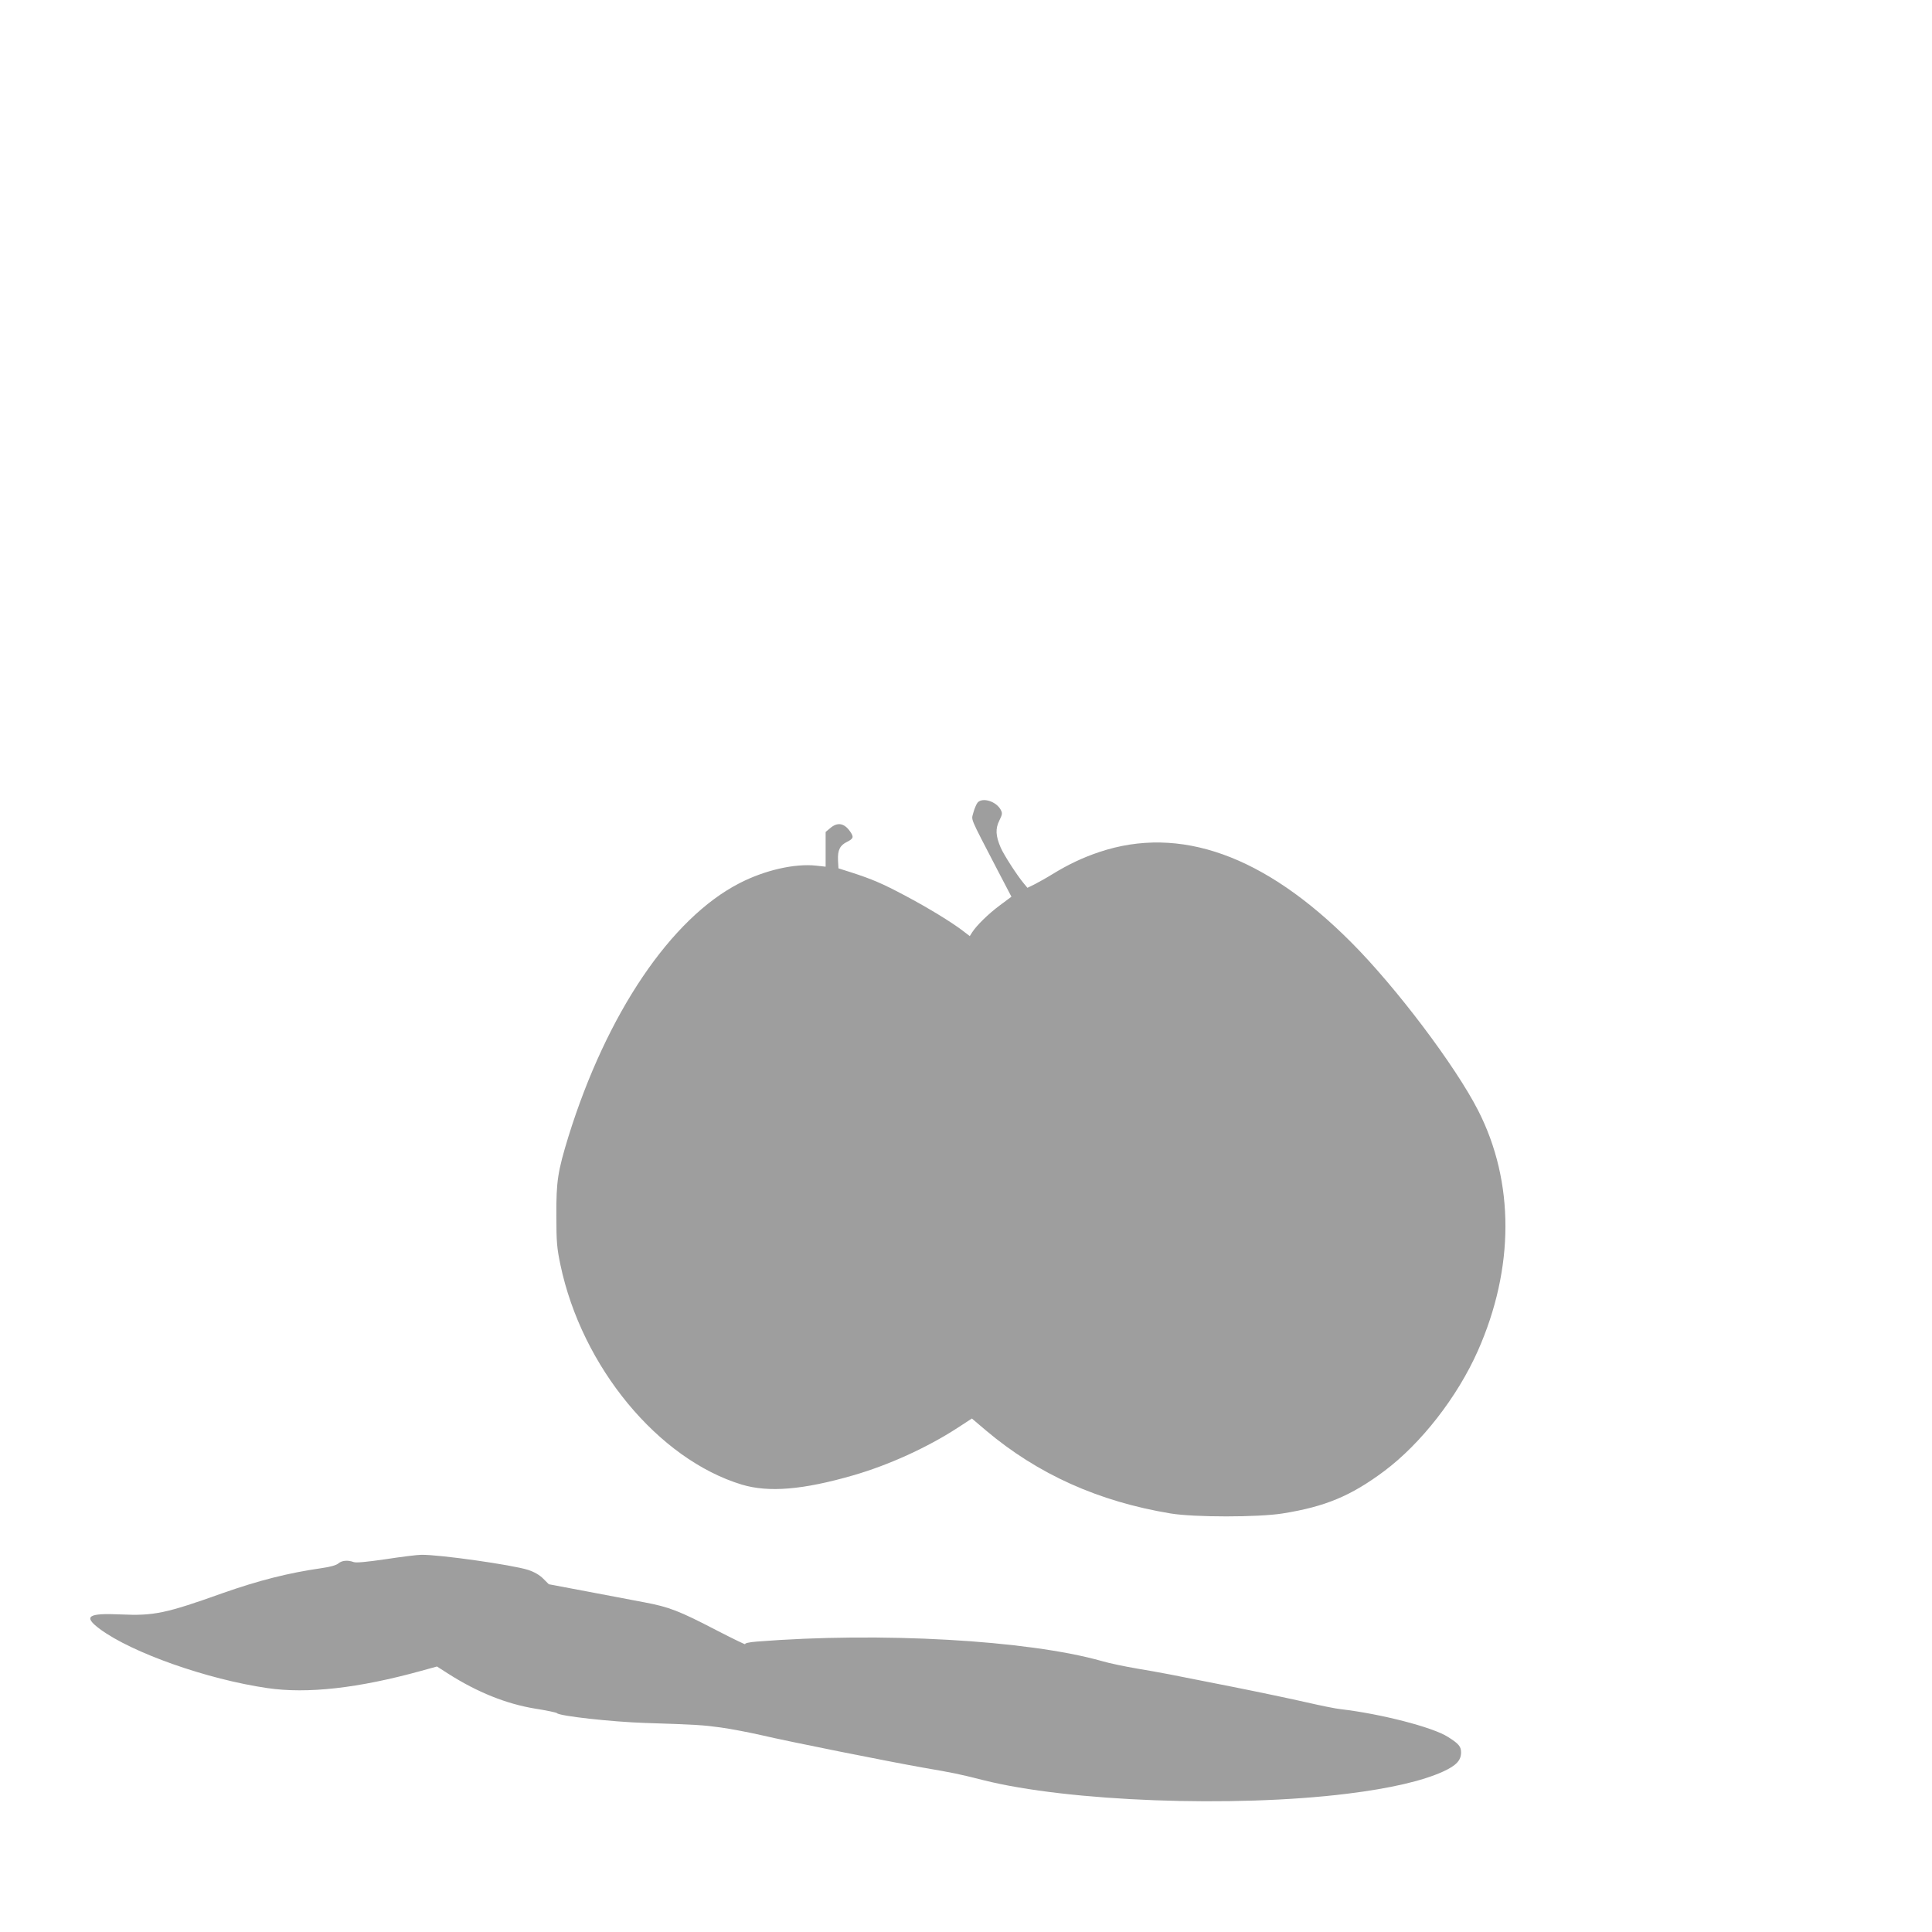
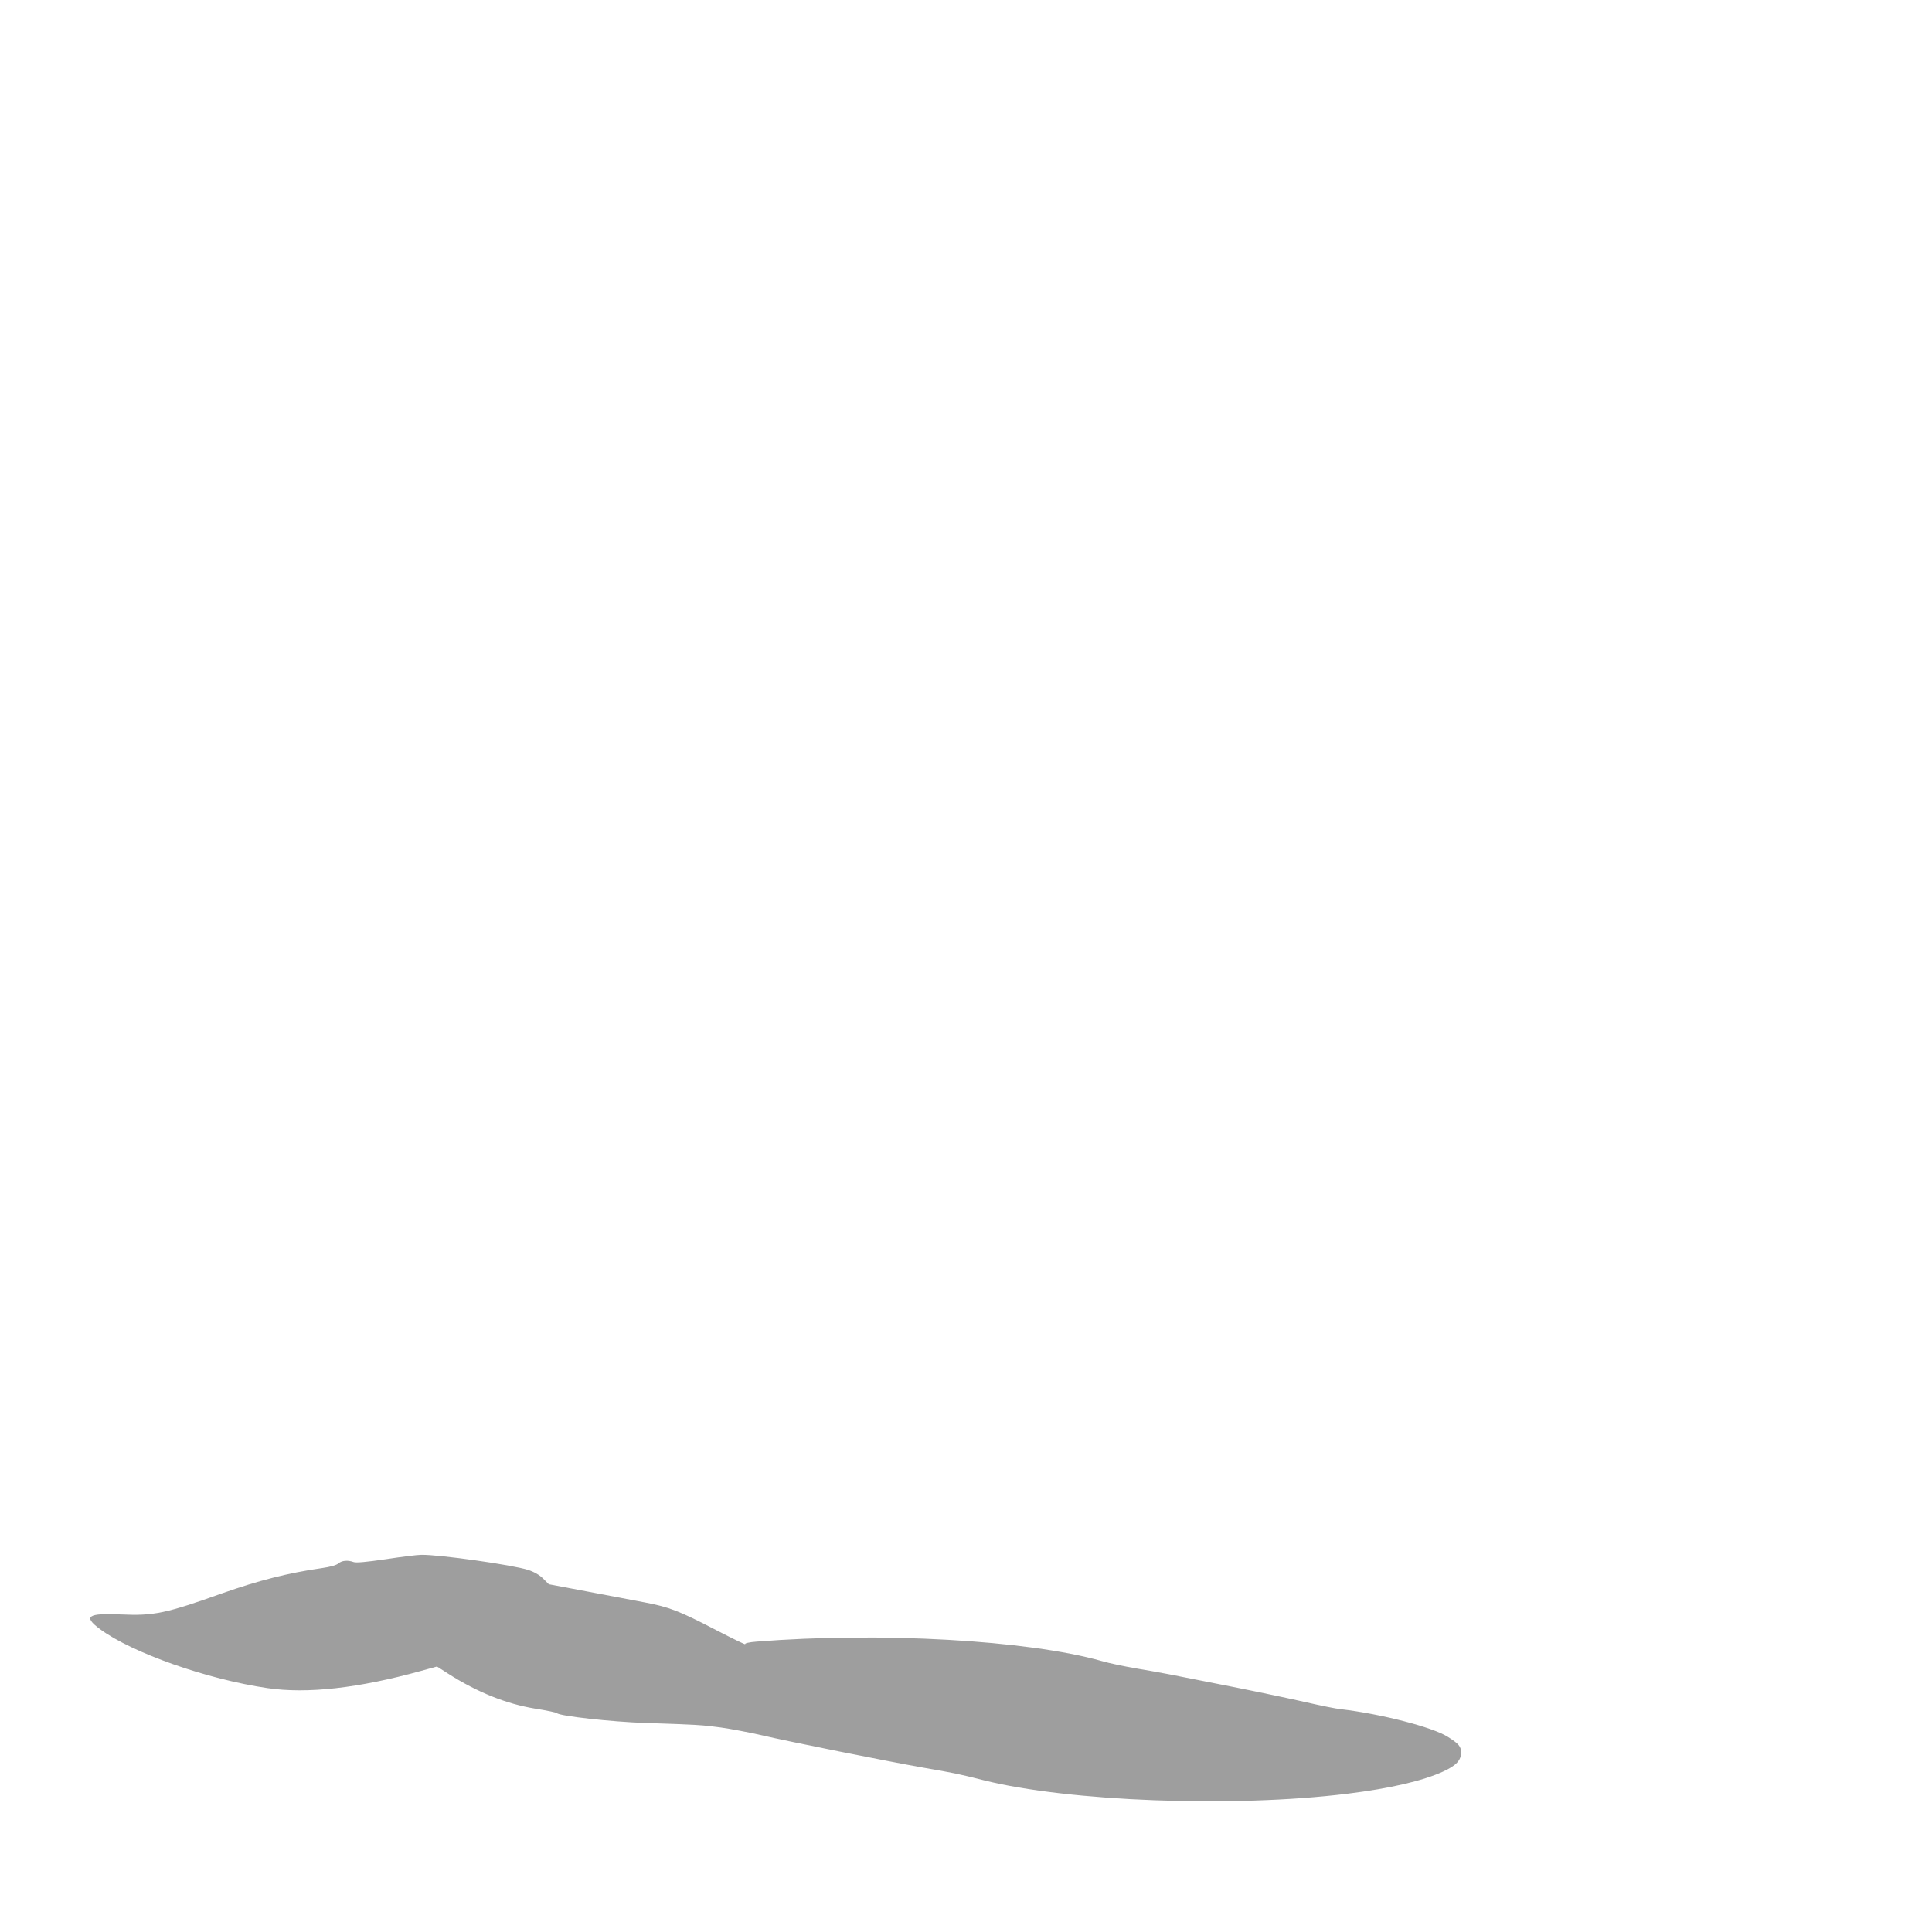
<svg xmlns="http://www.w3.org/2000/svg" version="1.0" width="1280pt" height="1280pt" viewBox="0 0 1280 1280" preserveAspectRatio="xMidYMid meet">
  <g transform="translate(0,1280) scale(0.1,-0.1)" fill="#9e9e9e" stroke="none">
-     <path d="M6477 7483 c-8 -10 -21 -40 -28 -66 -13 -55 -32 -12 159 -380 l93 -178 -78 -58 c-75 -56 -152 -131 -183 -179 l-15 -24 -47 36 c-76 58 -230 152 -381 232 -150 80 -218 109 -357 154 l-85 27 -3 54 c-3 67 13 99 61 122 41 21 45 31 20 67 -39 57 -84 65 -132 24 l-31 -26 0 -115 0 -115 -64 7 c-141 15 -339 -30 -506 -116 -455 -233 -881 -865 -1134 -1679 -71 -232 -81 -295 -80 -525 0 -176 4 -215 27 -325 142 -676 648 -1288 1202 -1456 177 -53 403 -35 736 61 236 68 491 184 693 315 l95 62 93 -79 c345 -291 747 -471 1223 -550 156 -26 581 -26 743 0 282 45 452 116 672 280 245 183 485 491 621 797 243 548 244 1119 2 1593 -151 296 -545 818 -842 1115 -573 575 -1134 776 -1668 597 -110 -37 -205 -82 -311 -147 -37 -23 -89 -52 -116 -66 l-49 -24 -24 29 c-46 55 -132 189 -153 237 -34 79 -36 126 -9 180 20 41 21 49 9 71 -30 56 -120 84 -153 48z" />
    <path d="M2556 2470 c-130 -19 -197 -25 -213 -19 -38 14 -78 11 -101 -9 -14 -12 -53 -23 -109 -31 -224 -32 -419 -82 -658 -166 -378 -135 -456 -151 -676 -141 -218 10 -250 -13 -137 -97 214 -158 711 -333 1109 -391 264 -39 603 -1 1019 114 l105 29 75 -48 c191 -122 385 -200 575 -231 77 -12 142 -26 145 -30 14 -19 365 -58 585 -65 341 -11 384 -14 500 -30 66 -9 185 -32 265 -50 187 -44 844 -175 1070 -215 219 -38 234 -41 405 -84 563 -142 1658 -183 2410 -90 284 35 500 85 636 147 87 40 119 74 119 127 0 39 -16 58 -88 103 -100 64 -443 152 -707 183 -33 3 -135 24 -227 45 -91 21 -314 68 -495 104 -447 89 -458 91 -628 120 -82 14 -188 36 -235 50 -491 139 -1469 194 -2287 129 -51 -4 -80 -11 -76 -17 3 -5 -81 36 -188 91 -250 130 -315 155 -479 186 -74 14 -247 47 -385 73 l-249 47 -37 37 c-24 24 -58 44 -100 58 -103 33 -587 102 -708 100 -25 0 -131 -13 -235 -29z" />
  </g>
</svg>